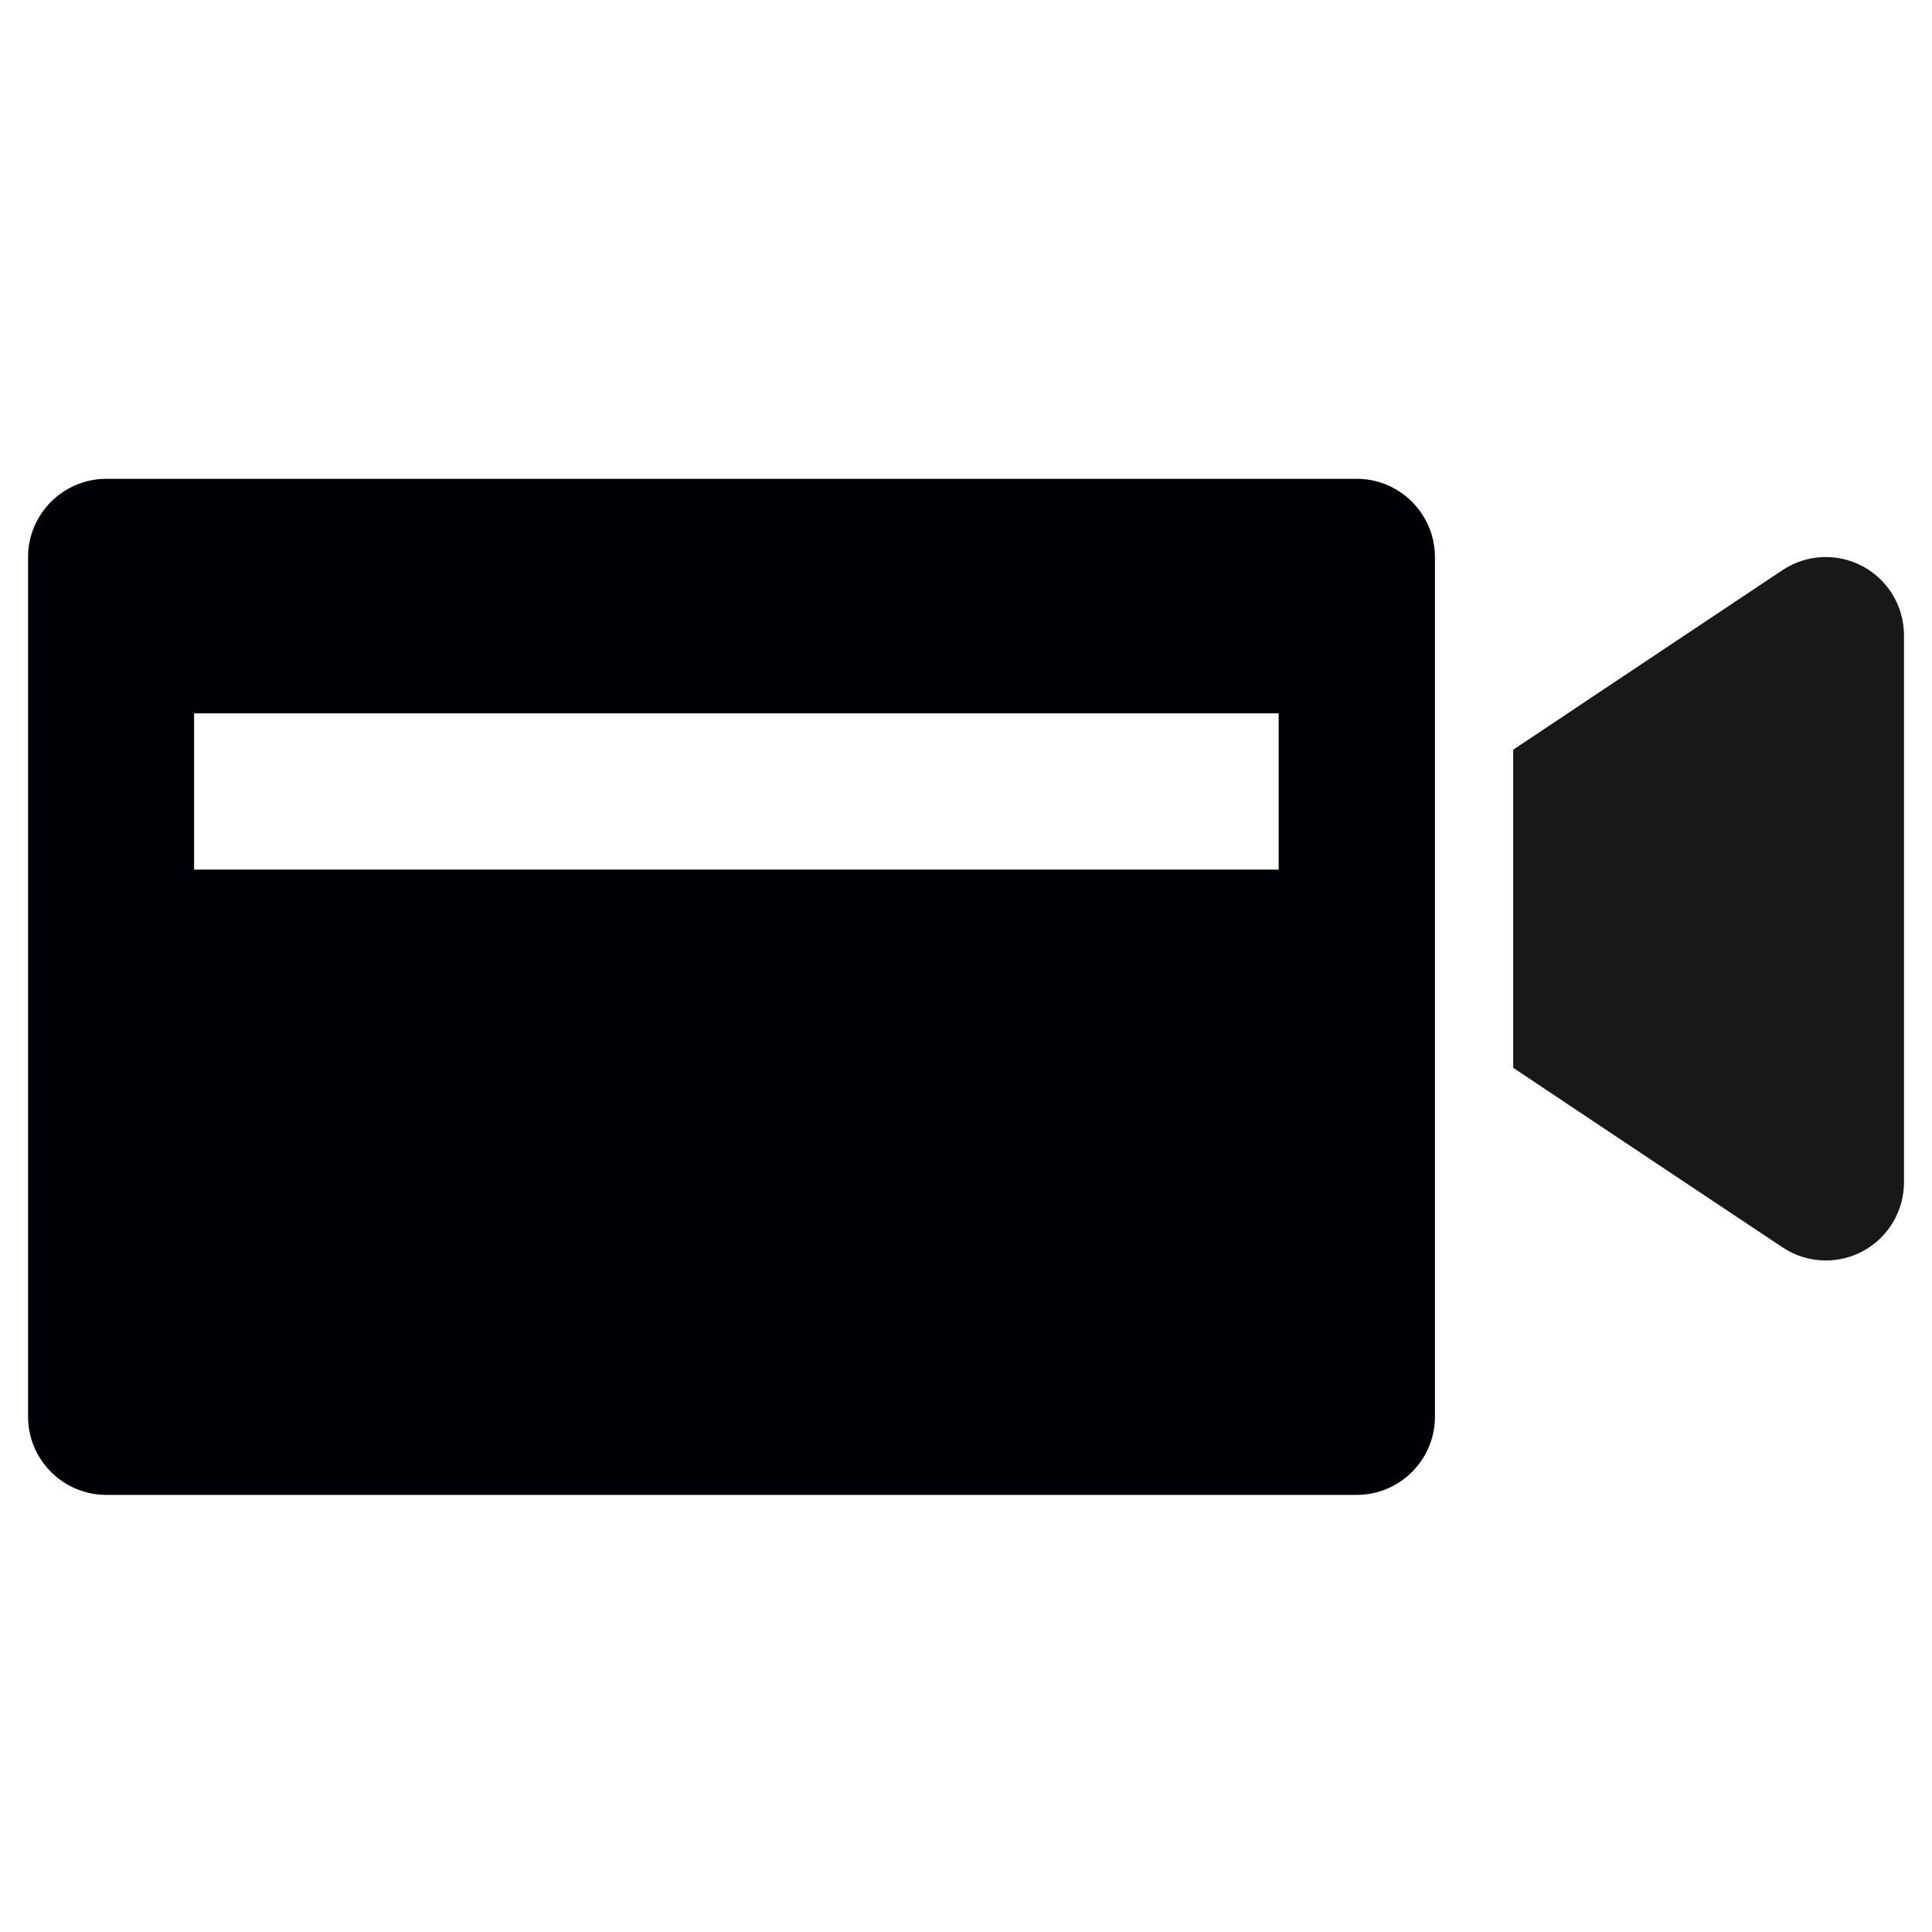
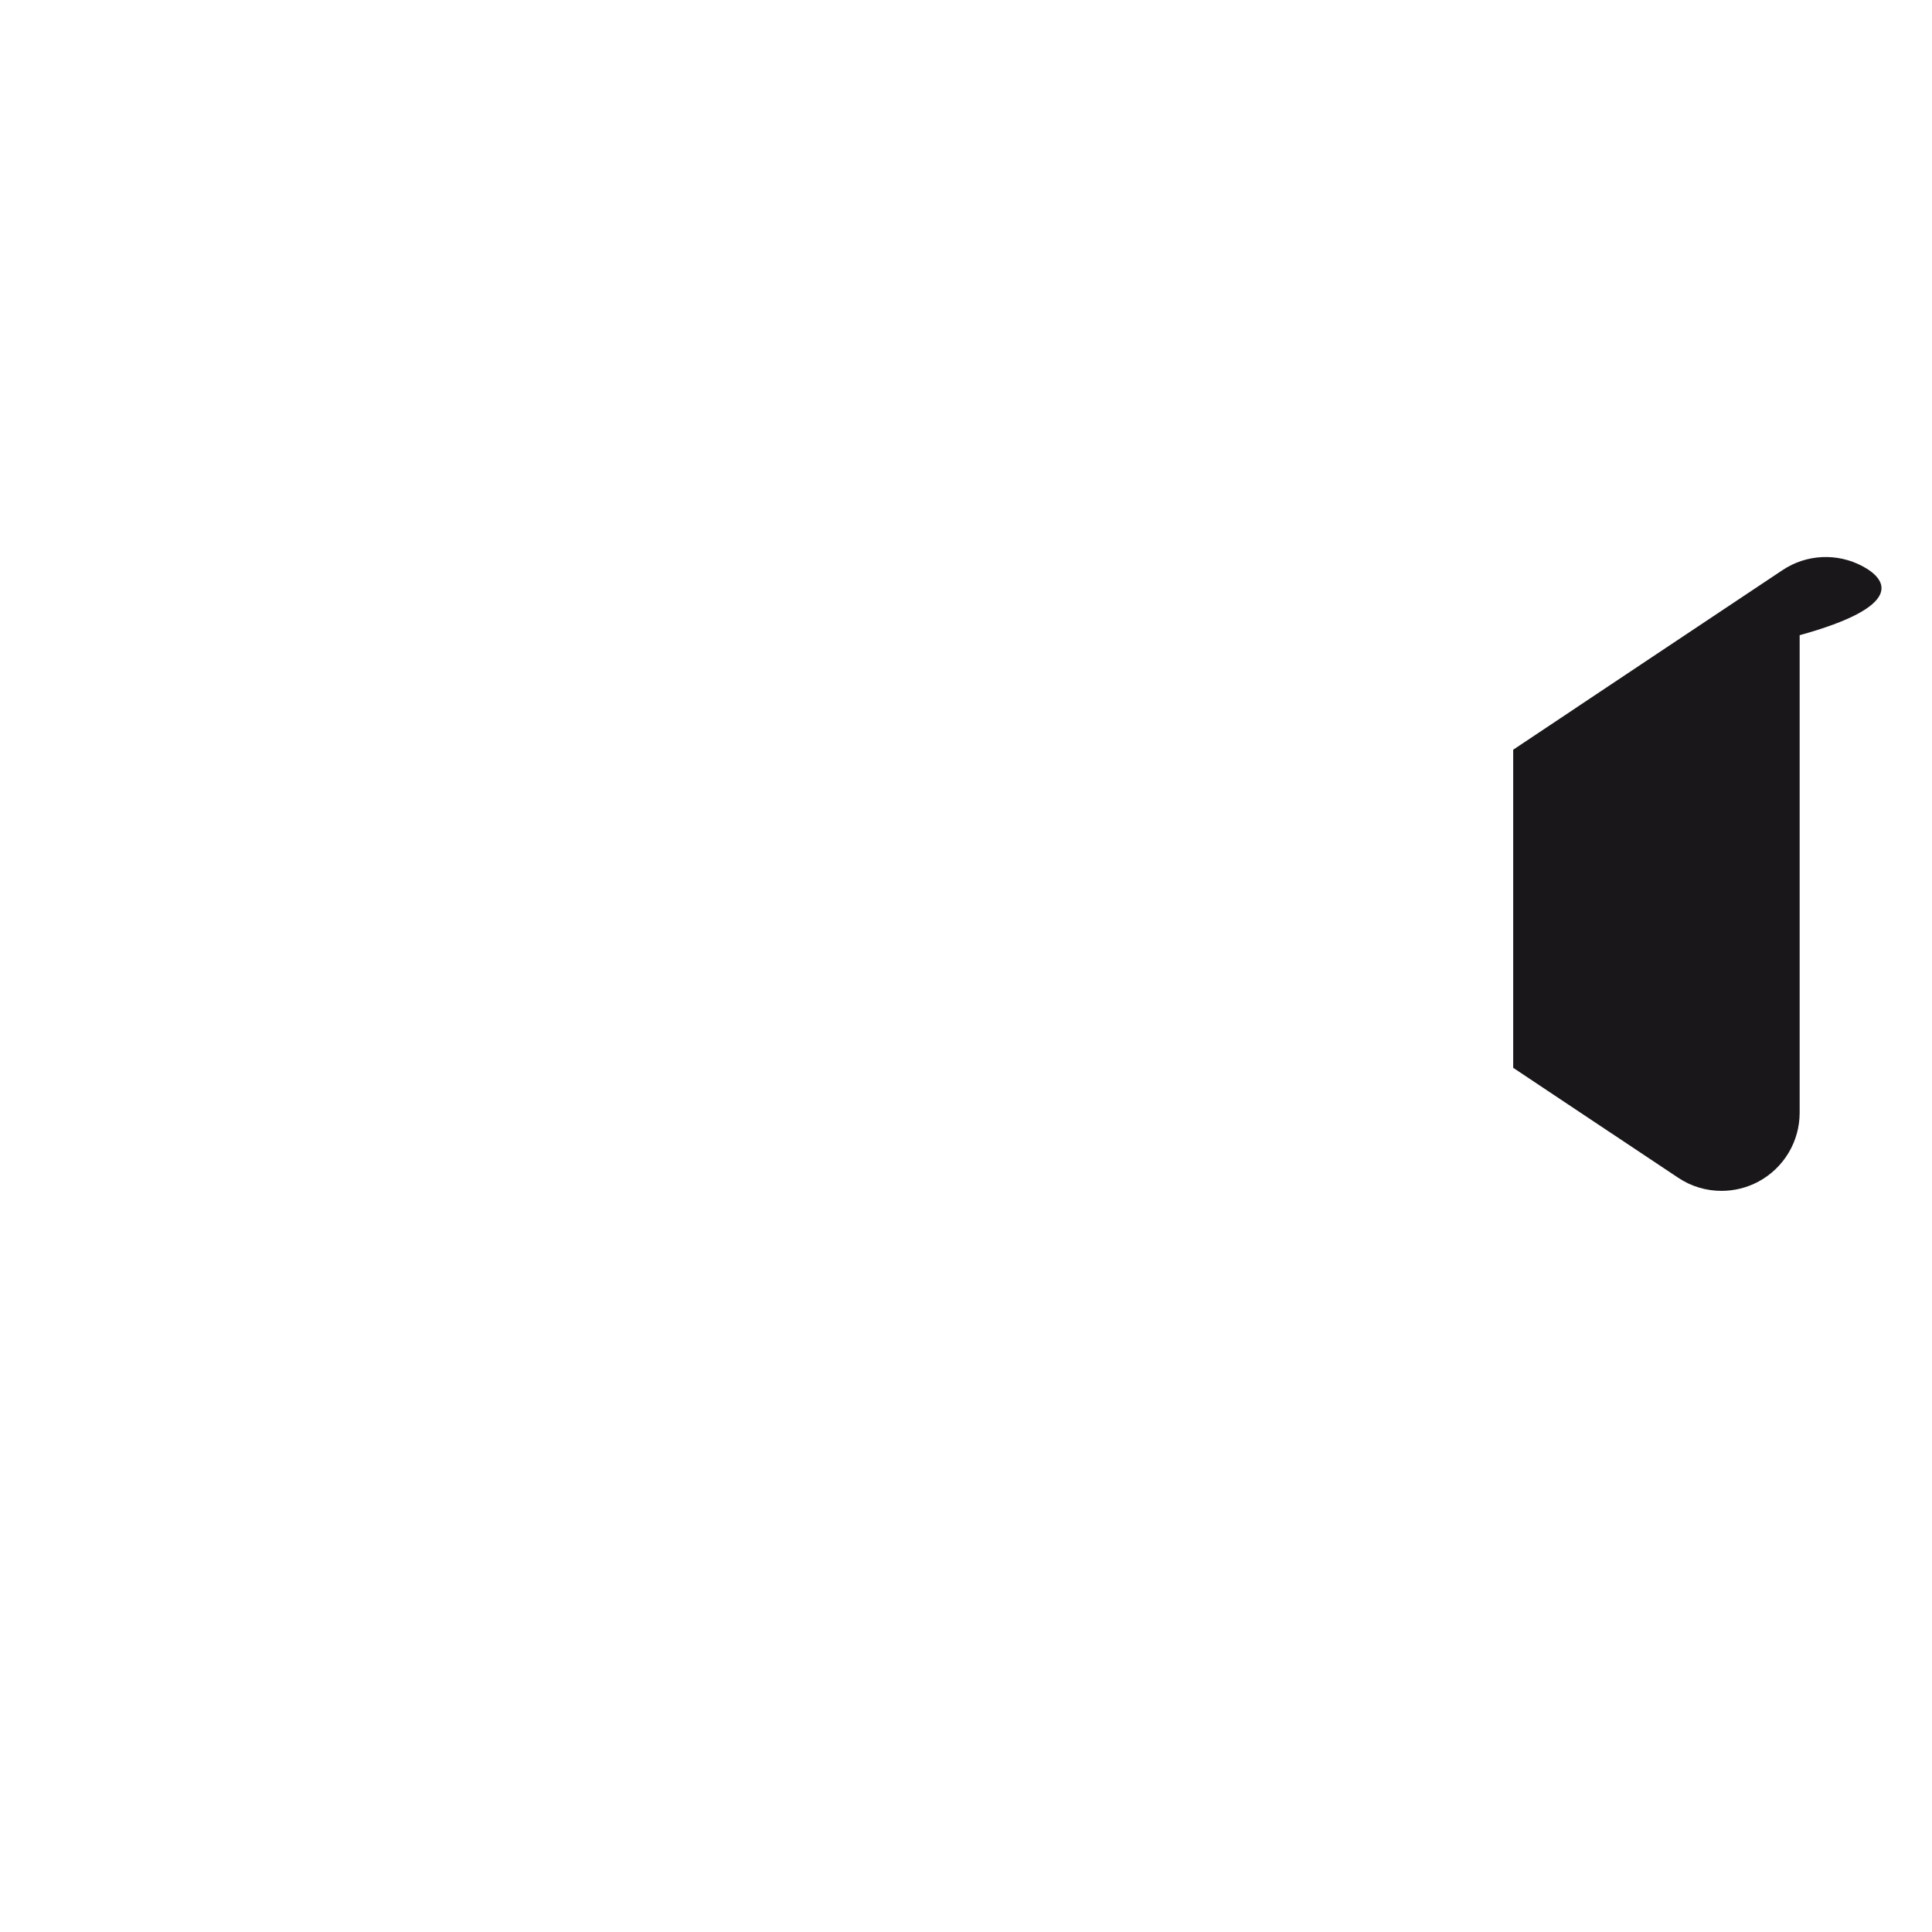
<svg xmlns="http://www.w3.org/2000/svg" version="1.1" id="Ebene_1" x="0px" y="0px" width="36px" height="36px" viewBox="0 0 36 36" enable-background="new 0 0 36 36" xml:space="preserve">
-   <path fill="#1A171B" d="M34.708,10.552c-0.474-0.254-1.049-0.226-1.494,0.072l-2.425,1.616l-1.944,1.297l-0.649,0.433v0.779v4.369  v0.779l0.649,0.433l1.944,1.297l2.425,1.615c0.244,0.164,0.525,0.245,0.808,0.245c0.235,0,0.472-0.057,0.687-0.172  c0.474-0.254,0.769-0.748,0.769-1.284V11.836C35.477,11.299,35.182,10.805,34.708,10.552z" />
+   <path fill="#1A171B" d="M34.708,10.552c-0.474-0.254-1.049-0.226-1.494,0.072l-2.425,1.616l-1.944,1.297l-0.649,0.433v0.779v4.369  v0.779l0.649,0.433l2.425,1.615c0.244,0.164,0.525,0.245,0.808,0.245c0.235,0,0.472-0.057,0.687-0.172  c0.474-0.254,0.769-0.748,0.769-1.284V11.836C35.477,11.299,35.182,10.805,34.708,10.552z" />
  <g>
-     <path fill="#000106" d="M25.281,8.922H1.98c-0.801,0-1.457,0.656-1.457,1.457v16.02c0,0.803,0.656,1.456,1.457,1.456h23.301   c0.803,0,1.457-0.653,1.457-1.456v-16.02C26.738,9.578,26.084,8.922,25.281,8.922z M23.826,16.204H3.617v-2.912h20.209V16.204z" />
-   </g>
+     </g>
</svg>